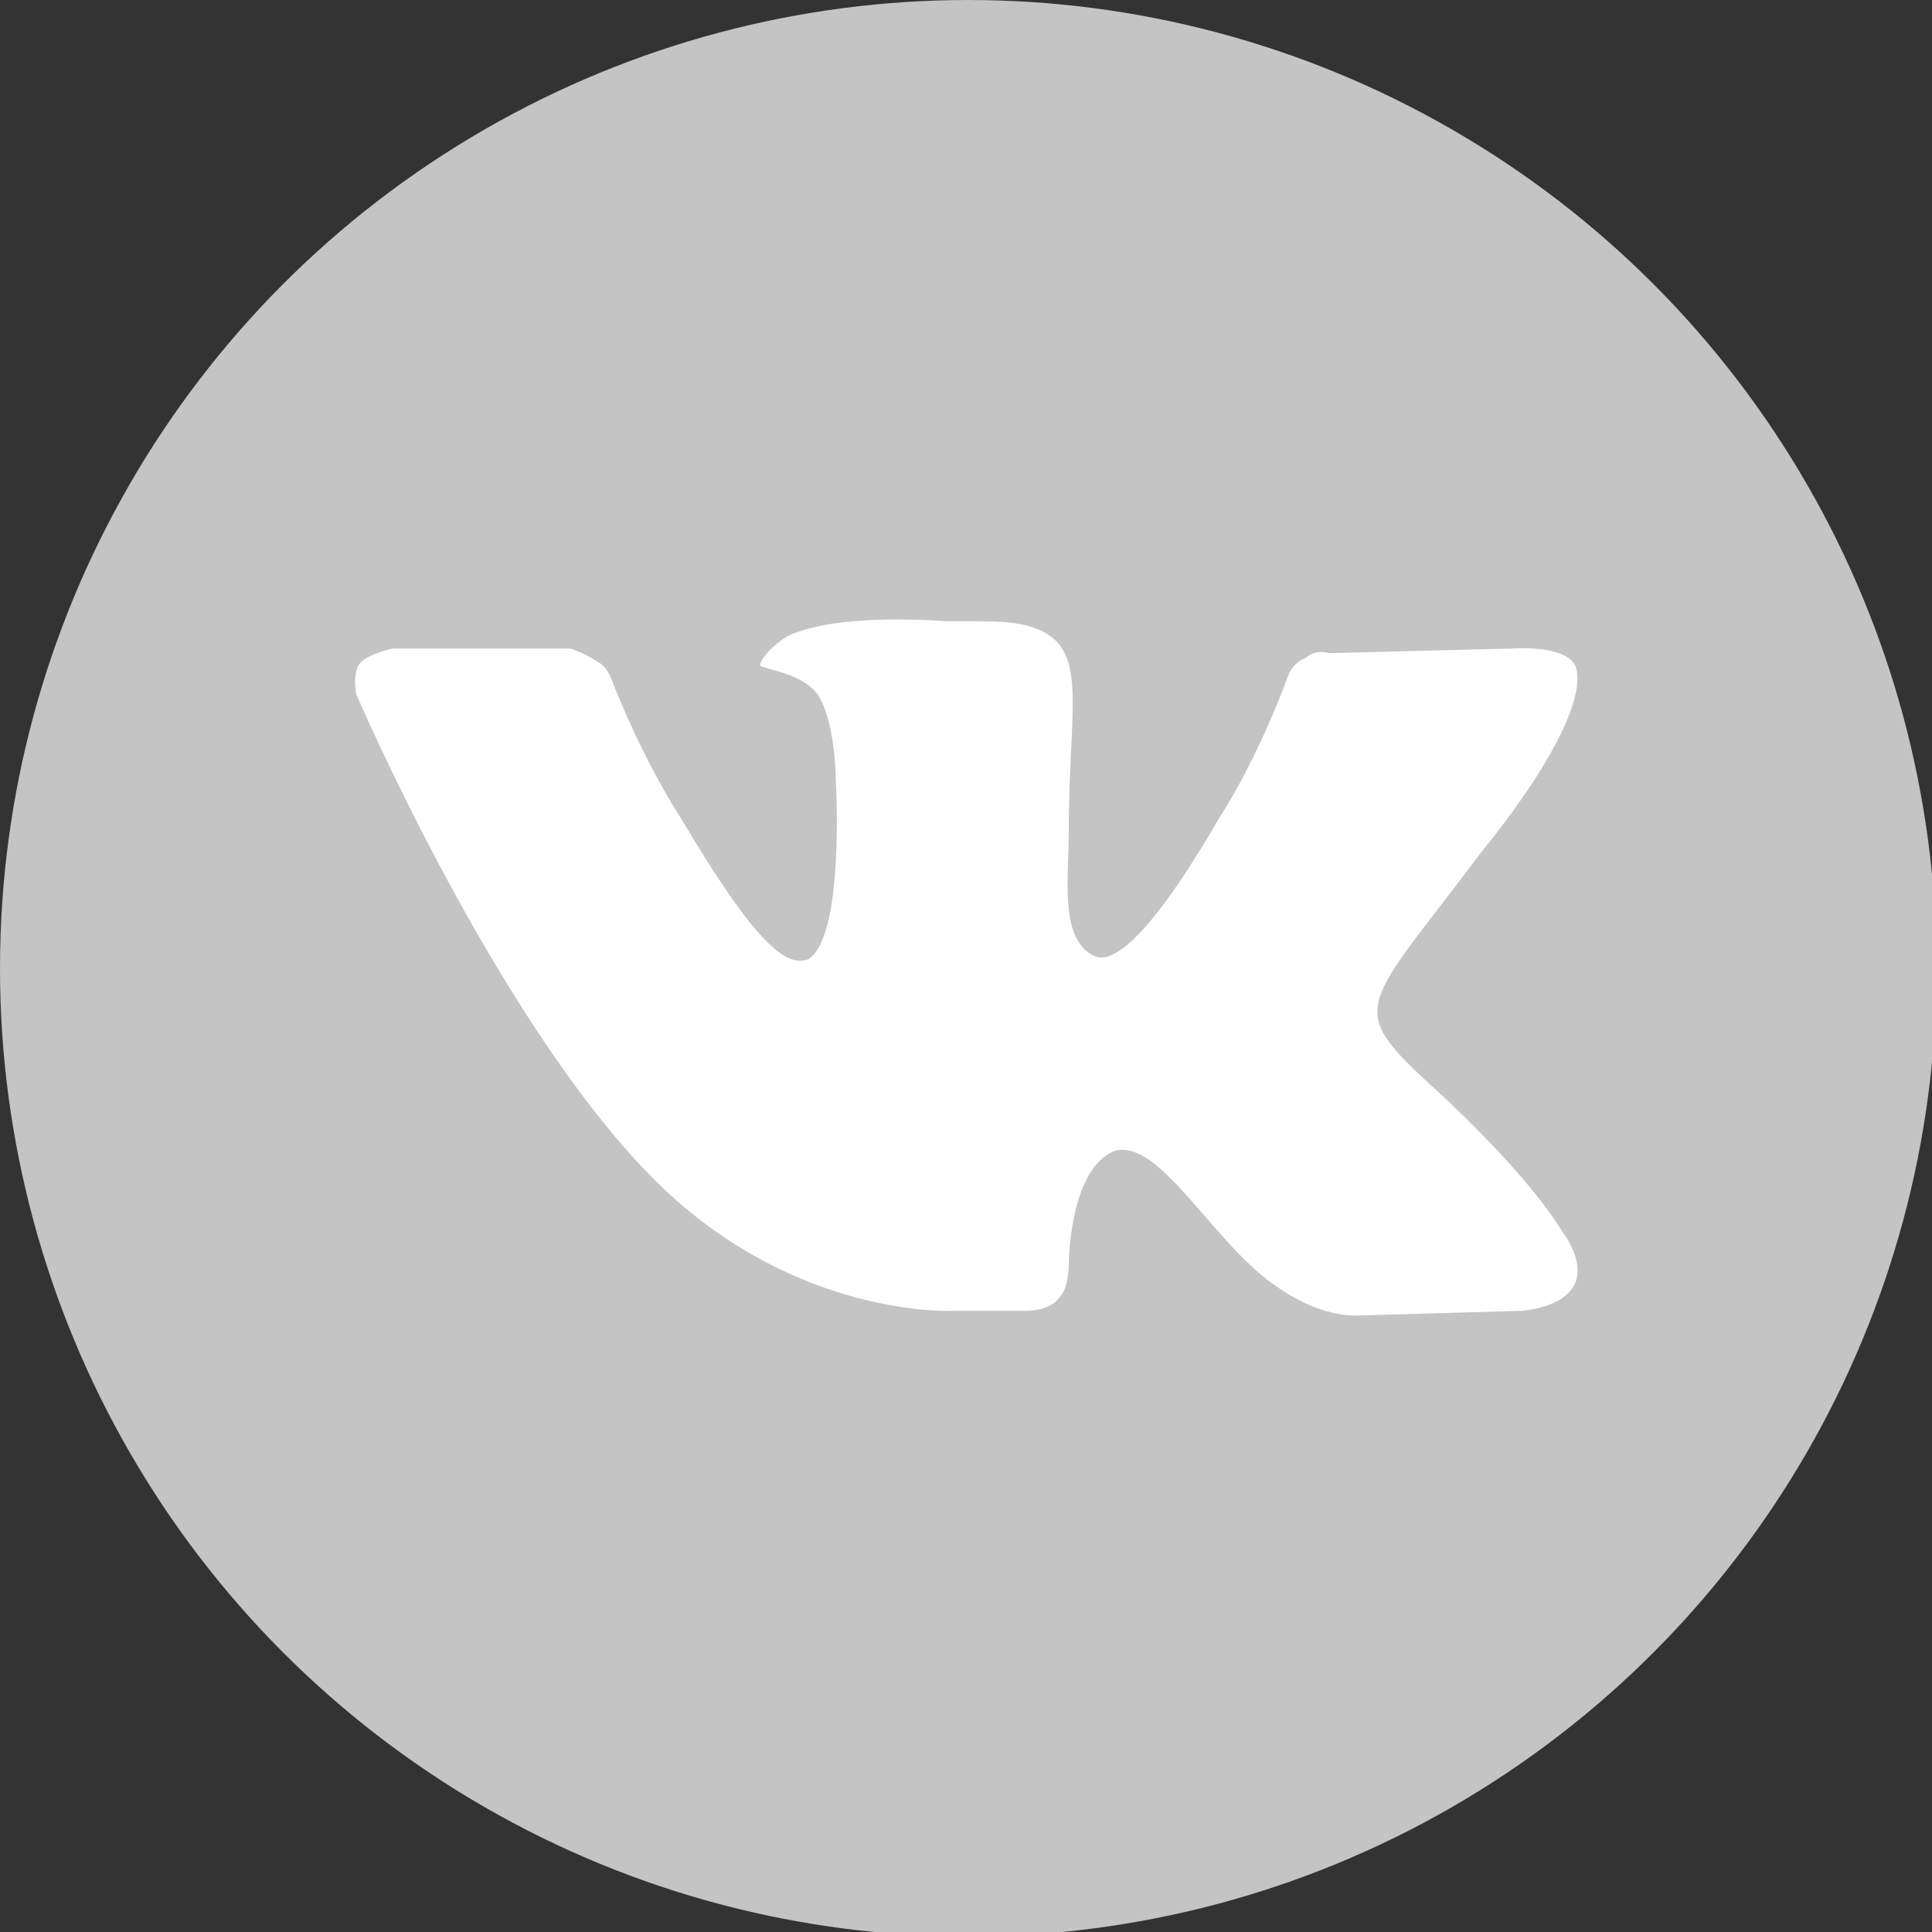
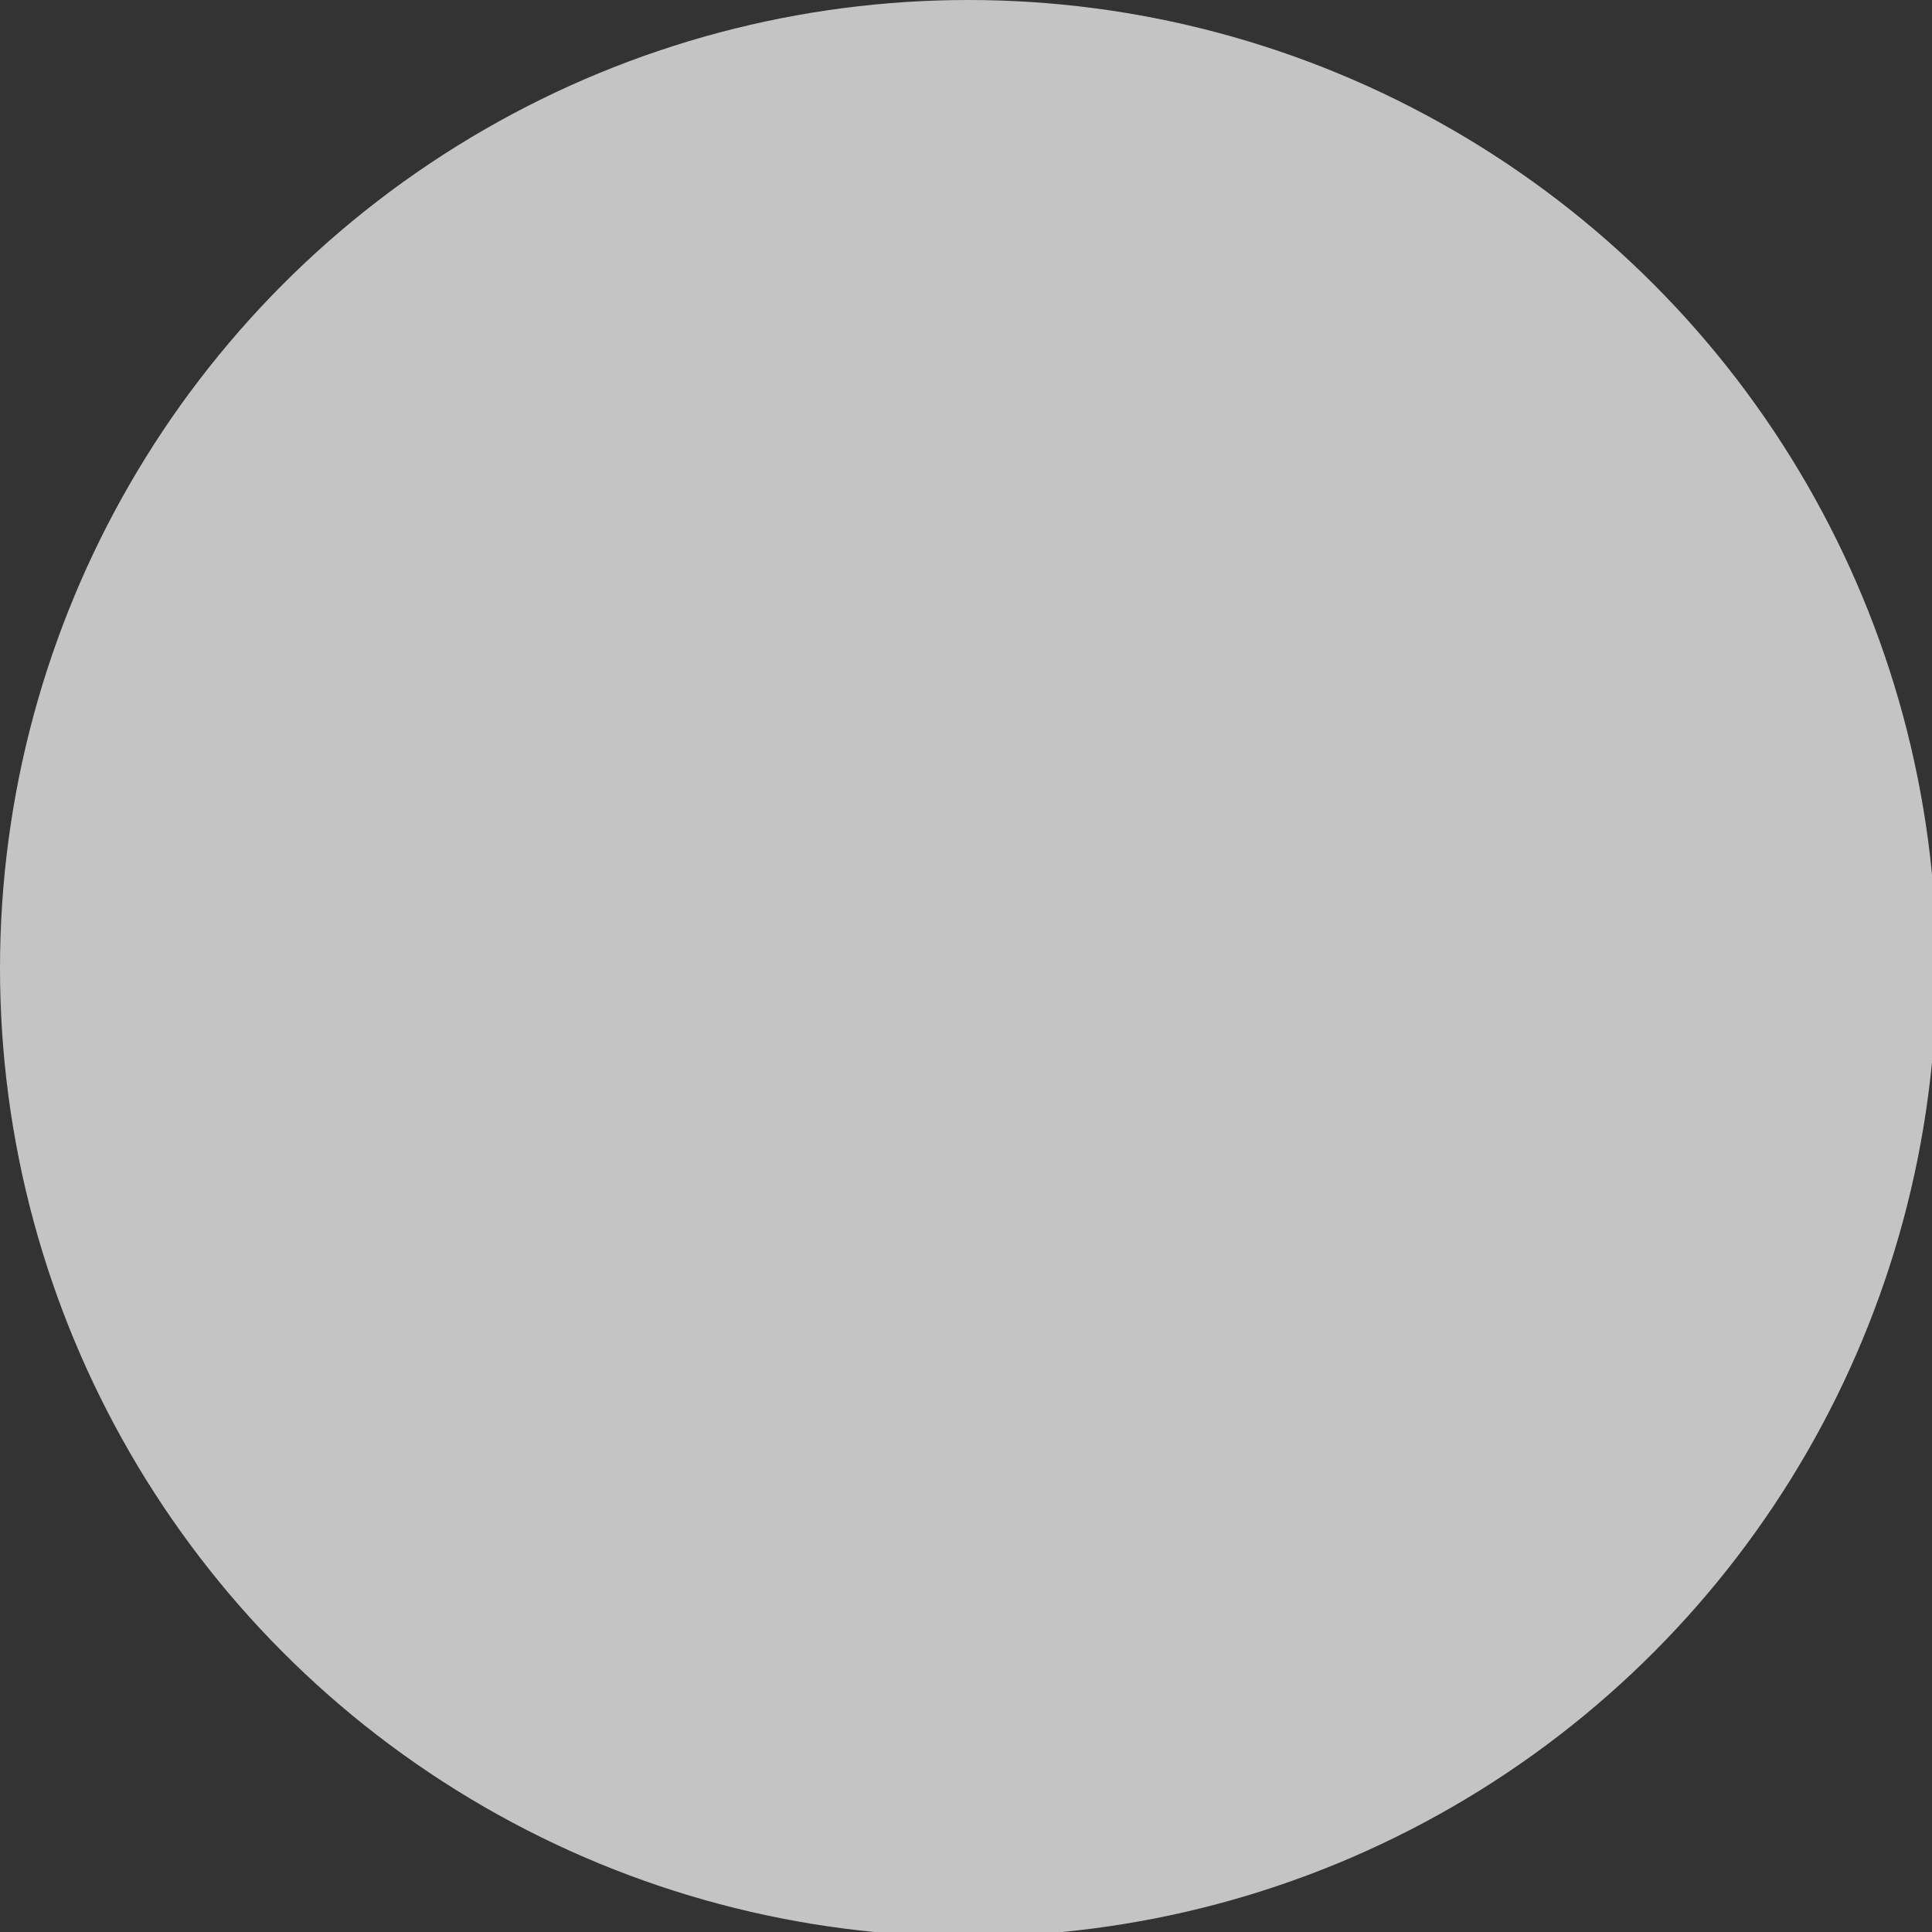
<svg xmlns="http://www.w3.org/2000/svg" xml:space="preserve" width="4.233mm" height="4.233mm" style="shape-rendering:geometricPrecision; text-rendering:geometricPrecision; image-rendering:optimizeQuality; fill-rule:evenodd; clip-rule:evenodd" viewBox="0 0 423 423">
  <rect x="0" y="0" width="423" height="423" fill="#333333" stroke="none" />
  <defs>
    <style type="text/css">  .fil0 {fill:#C4C4C4} .fil1 {fill:white}  </style>
  </defs>
  <g id="Слой_x0020_1">
    <circle class="fil0" cx="212" cy="212" r="212" />
-     <path class="fil1" d="M209 287l16 0c0,0 5,0 7,-3 2,-2 2,-7 2,-7 0,0 0,-21 10,-25 10,-3 22,21 36,30 10,7 18,6 18,6l35 -1c0,0 19,-1 10,-16 -1,-1 -5,-10 -26,-30 -23,-21 -20,-18 7,-54 17,-21 23,-35 21,-41 -2,-5 -14,-4 -14,-4l-40 1c0,0 -3,-1 -5,1 -3,1 -4,4 -4,4 0,0 -6,17 -15,31 -18,31 -25,32 -28,30 -7,-4 -5,-17 -5,-27 0,-29 5,-41 -9,-45 -4,-1 -7,-1 -18,-1 -15,-1 -27,0 -34,3 -4,2 -8,7 -6,7 3,1 9,2 12,6 4,6 4,19 4,19 0,0 2,34 -6,39 -5,2 -12,-4 -28,-31 -9,-14 -15,-30 -15,-30 0,0 -1,-3 -3,-4 -3,-2 -6,-3 -6,-3l-39 0c0,0 -5,1 -7,3 -2,2 -1,7 -1,7 0,0 30,70 64,105 31,32 67,30 67,30l0 0 0 0z" />
  </g>
</svg>